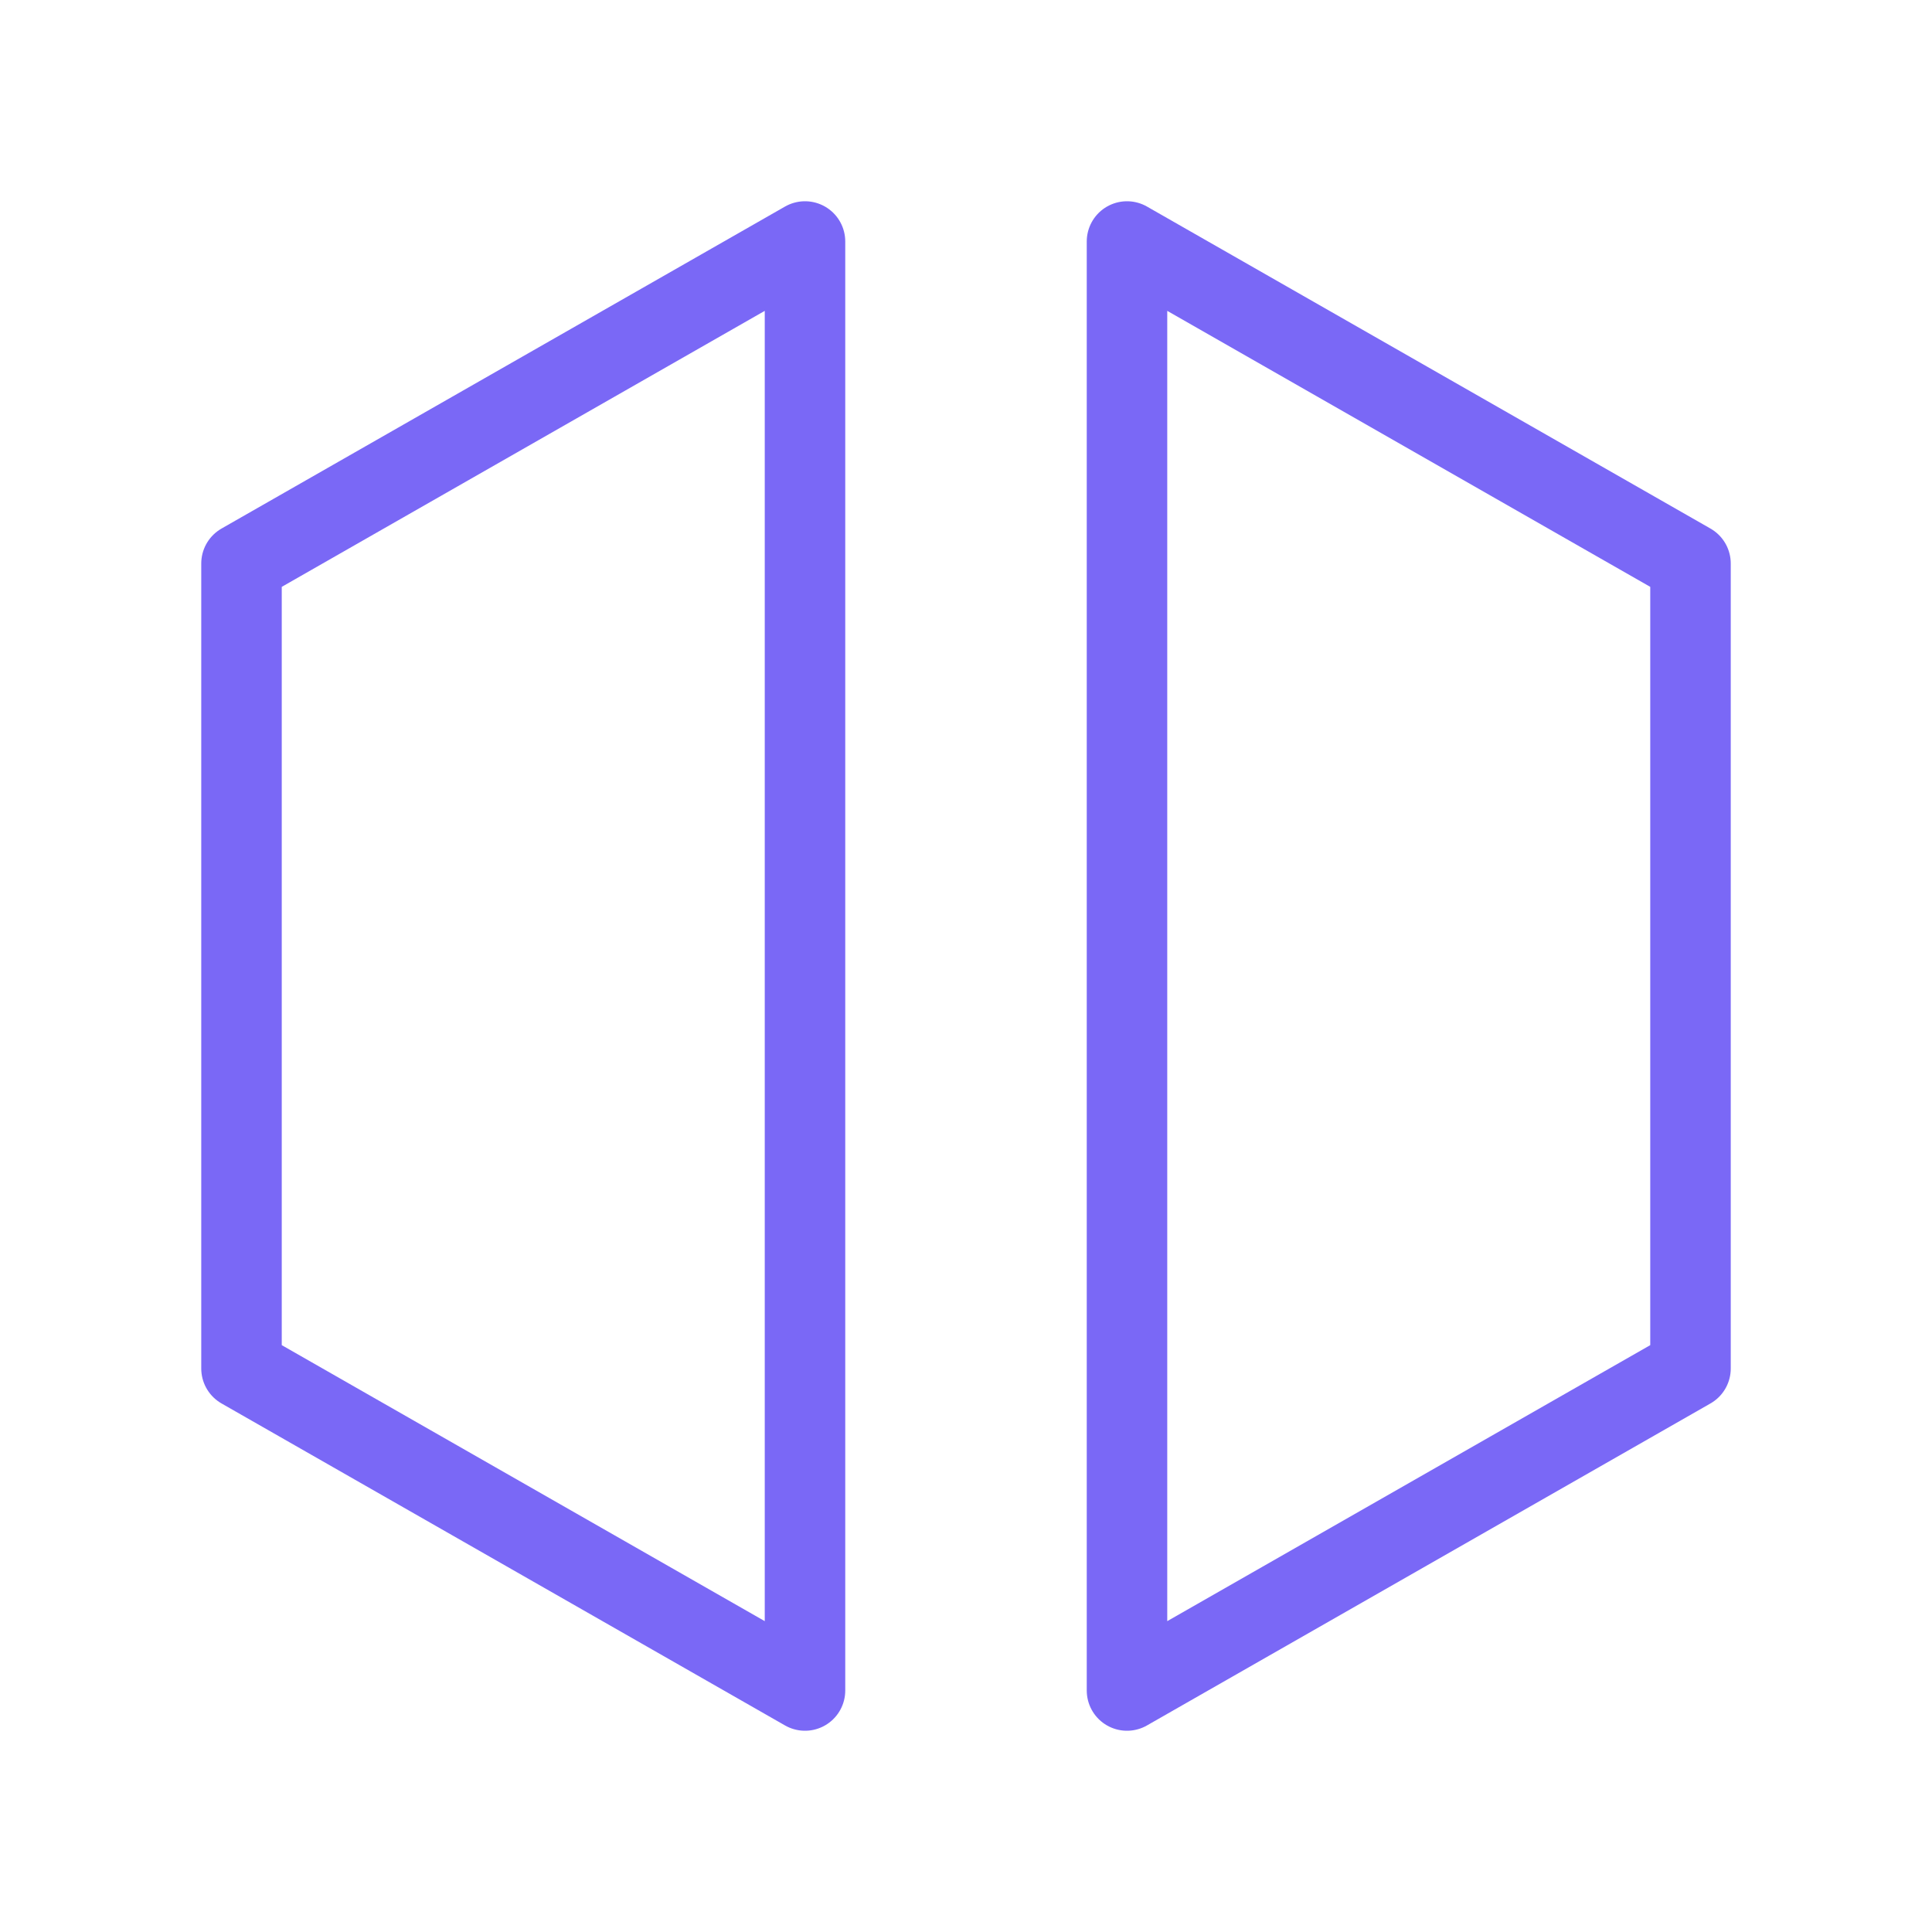
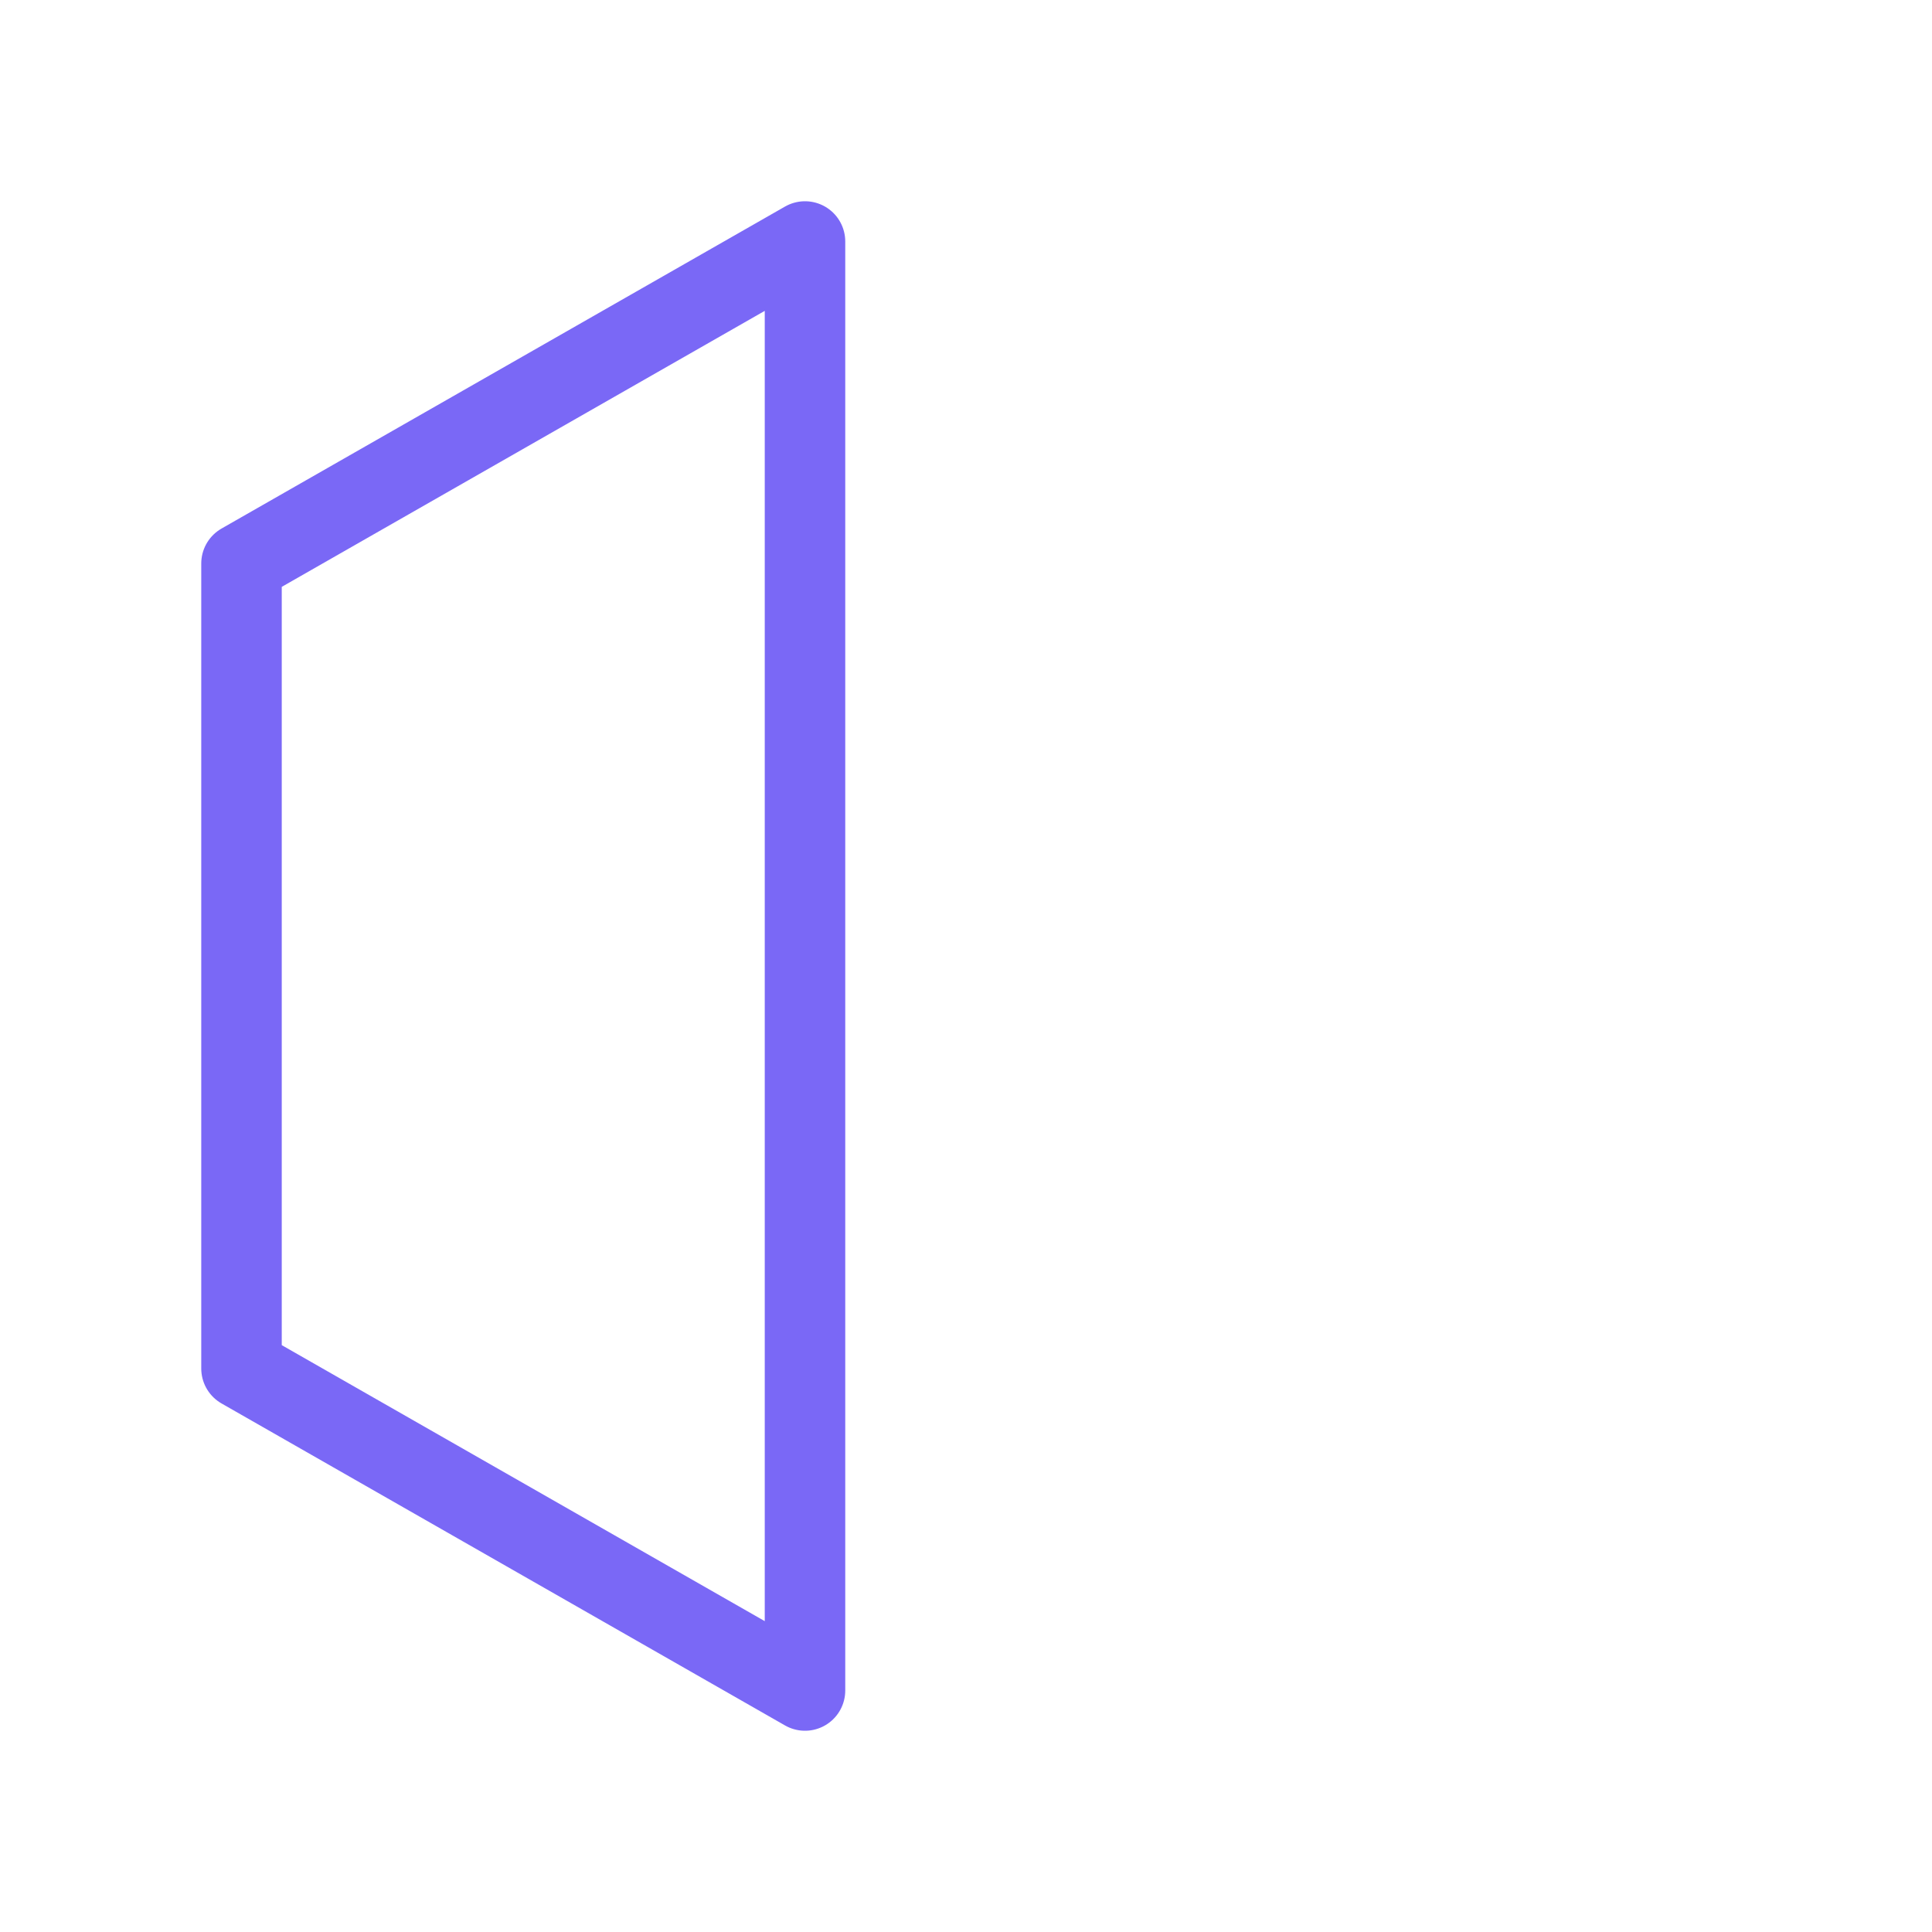
<svg xmlns="http://www.w3.org/2000/svg" width="24" height="24" viewBox="0 0 24 24" fill="none">
  <g clip-path="url(#clip0_13467_340)">
    <path d="M3 7V17L10 21V3L3 7Z" stroke="#7A68F6" stroke-linecap="round" stroke-linejoin="round" />
-     <path d="M21 7V17L14 21V3L21 7Z" stroke="#7A68F6" stroke-linecap="round" stroke-linejoin="round" />
  </g>
  <defs>
    <clipPath id="clip0_13467_340">
      <rect width="24" height="24" fill="white" />
    </clipPath>
  </defs>
</svg>